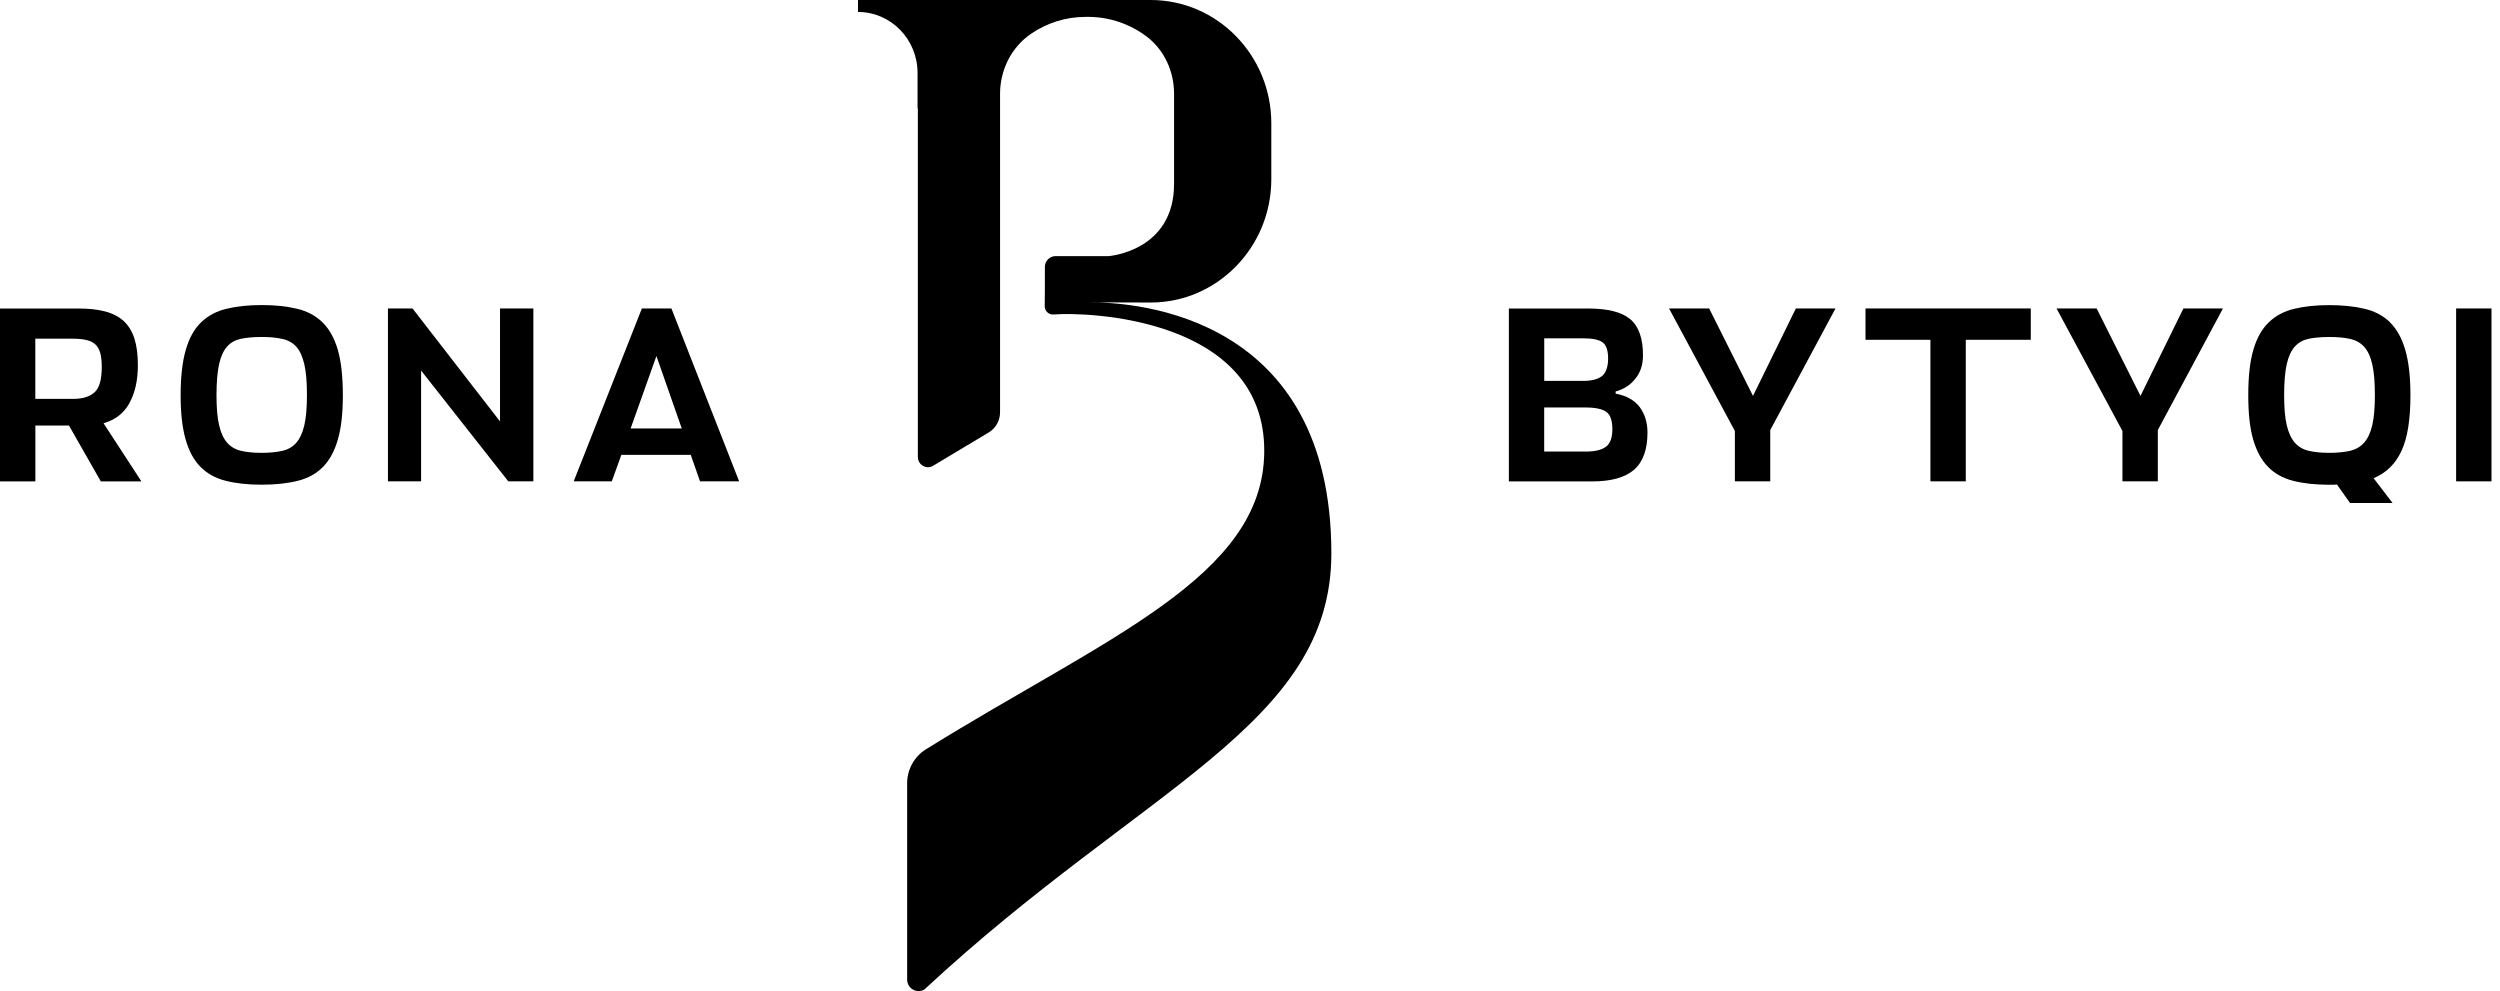
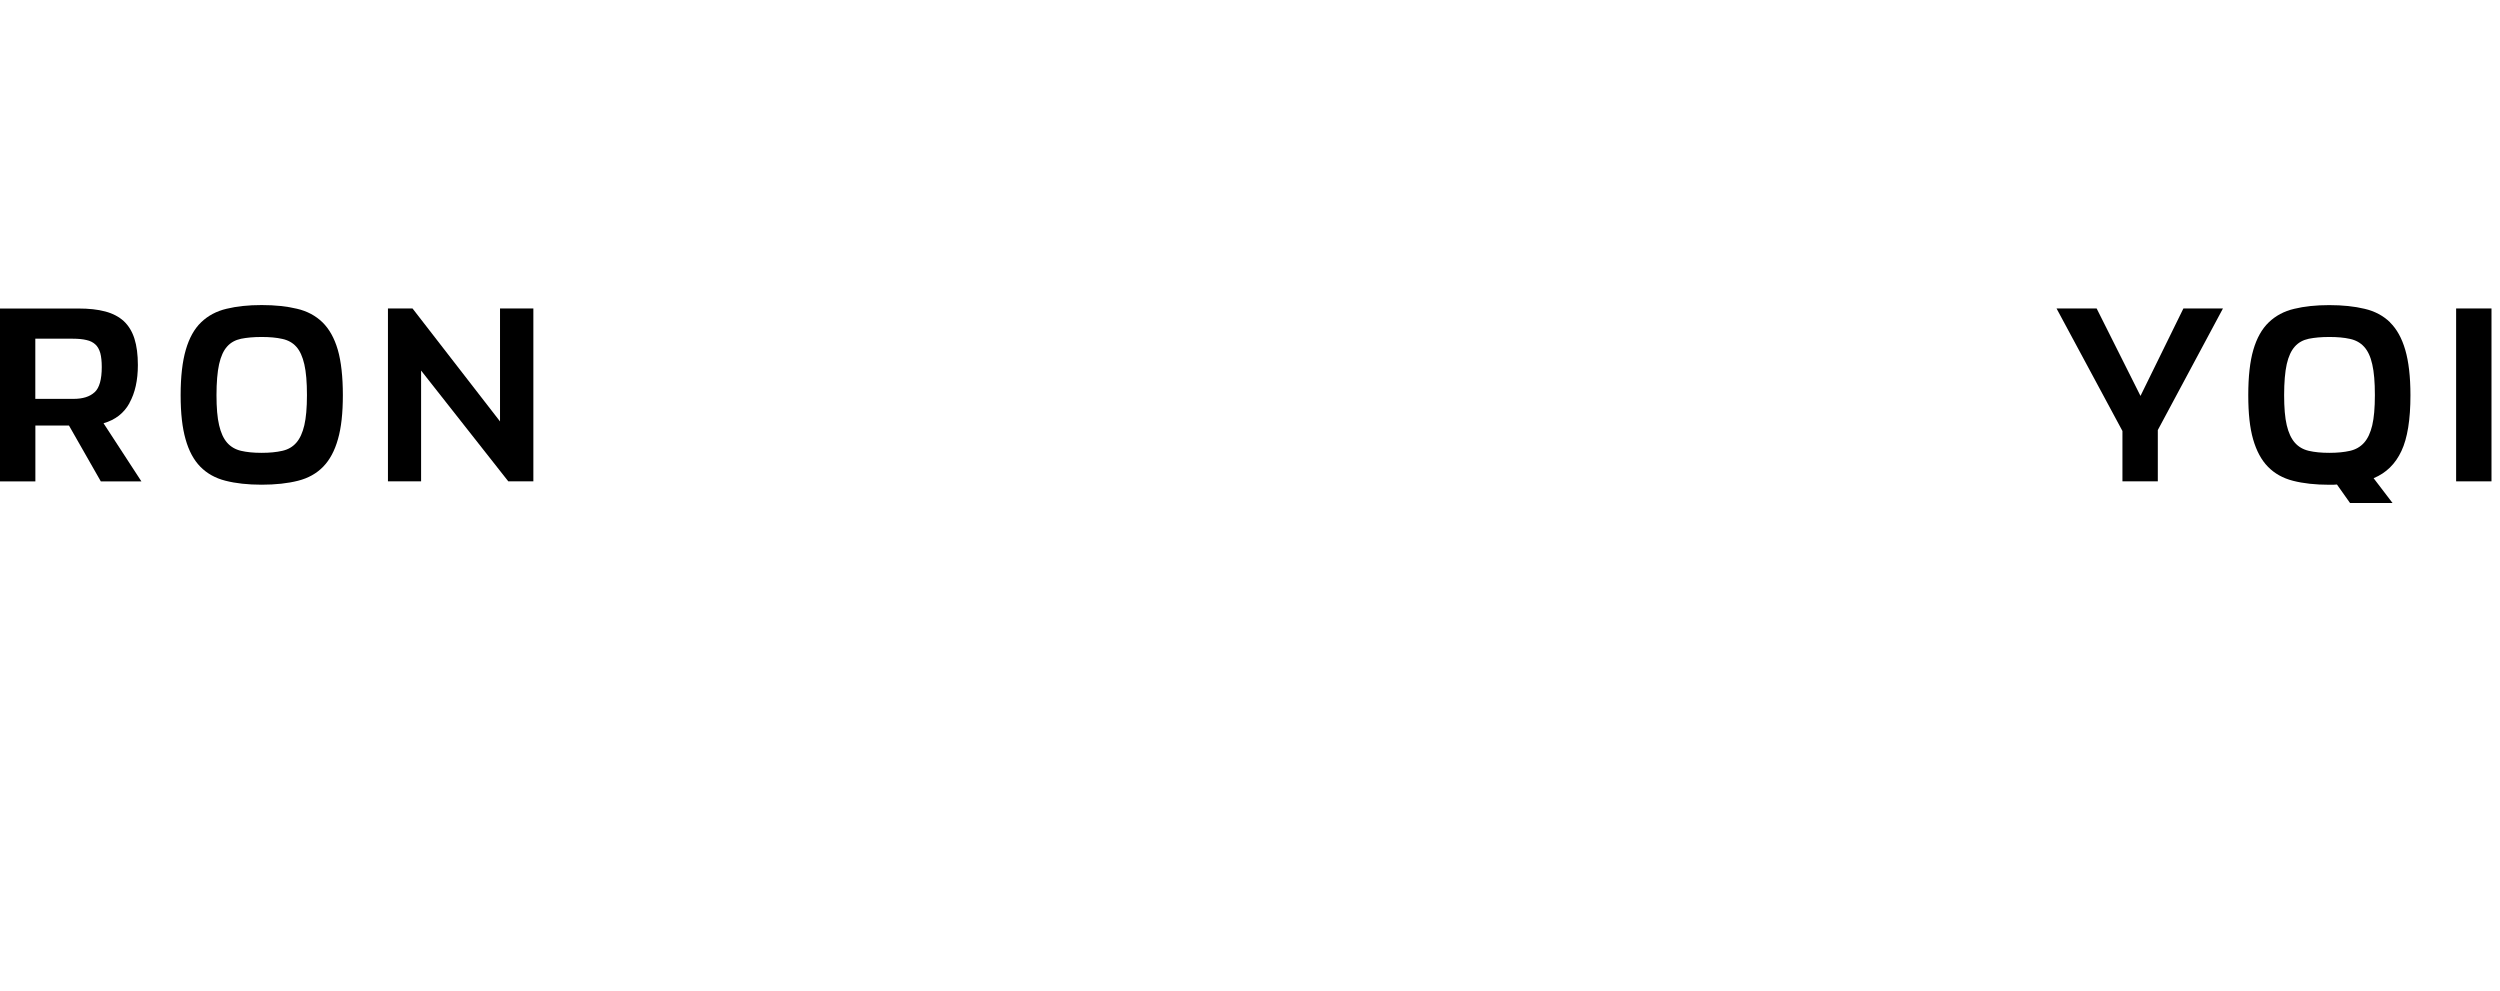
<svg xmlns="http://www.w3.org/2000/svg" width="169" height="67" viewBox="0 0 169 67" fill="none">
  <path d="M8.749 27.244C9.13 26.561 9.32 25.707 9.32 24.677C9.32 23.977 9.243 23.383 9.09 22.9C8.936 22.413 8.699 22.023 8.373 21.713C8.039 21.409 7.626 21.192 7.116 21.056C6.605 20.919 6.002 20.856 5.302 20.856H0V32.543H2.391V28.765H4.662L6.816 32.543H9.56L6.999 28.612C7.789 28.385 8.376 27.935 8.753 27.248L8.749 27.244ZM6.395 26.514C6.069 26.818 5.595 26.964 4.962 26.964H2.387V22.896H4.925C5.285 22.896 5.595 22.926 5.845 22.986C6.095 23.04 6.289 23.14 6.445 23.283C6.599 23.42 6.705 23.617 6.779 23.863C6.846 24.113 6.879 24.434 6.879 24.814C6.879 25.651 6.719 26.218 6.399 26.514H6.395Z" fill="black" />
  <path d="M21.847 31.549C22.291 31.092 22.624 30.476 22.844 29.692C23.071 28.915 23.177 27.918 23.177 26.708C23.177 25.497 23.064 24.43 22.834 23.643C22.604 22.853 22.254 22.233 21.797 21.786C21.34 21.343 20.767 21.032 20.076 20.872C19.39 20.706 18.593 20.622 17.686 20.622C16.779 20.622 16.009 20.706 15.318 20.872C14.638 21.032 14.061 21.339 13.598 21.786C13.134 22.23 12.791 22.853 12.561 23.643C12.331 24.433 12.211 25.457 12.211 26.708C12.211 27.958 12.324 28.915 12.544 29.692C12.764 30.476 13.094 31.092 13.541 31.549C13.991 32.006 14.555 32.326 15.248 32.499C15.935 32.676 16.749 32.766 17.686 32.766C18.623 32.766 19.453 32.676 20.146 32.499C20.833 32.326 21.404 32.006 21.847 31.549ZM19.083 30.476C18.693 30.566 18.229 30.612 17.682 30.612C17.136 30.612 16.679 30.566 16.295 30.476C15.912 30.386 15.595 30.202 15.352 29.925C15.108 29.645 14.931 29.255 14.812 28.745C14.691 28.241 14.635 27.558 14.635 26.711C14.635 25.864 14.695 25.134 14.812 24.614C14.931 24.09 15.108 23.7 15.352 23.427C15.595 23.153 15.909 22.983 16.295 22.9C16.682 22.823 17.142 22.78 17.682 22.78C18.223 22.78 18.689 22.82 19.083 22.91C19.473 22.993 19.79 23.17 20.033 23.443C20.277 23.717 20.453 24.107 20.573 24.63C20.693 25.147 20.75 25.847 20.75 26.711C20.75 27.575 20.69 28.241 20.573 28.745C20.453 29.255 20.277 29.645 20.033 29.925C19.79 30.205 19.476 30.389 19.083 30.476Z" fill="black" />
  <path d="M28.466 25.05L34.361 32.539H36.055V20.852H33.801V28.488L27.886 20.852H26.225V32.539H28.466V25.05Z" fill="black" />
-   <path d="M43.391 20.852L38.782 32.539H41.357L42.004 30.749H46.695L47.322 32.539H49.966L45.388 20.852H43.391ZM42.63 28.965L44.374 24.067L46.088 28.965H42.63Z" fill="black" />
-   <path d="M109.216 26.611V26.464C109.763 26.317 110.206 26.031 110.549 25.604C110.893 25.184 111.066 24.654 111.066 24.02C111.066 22.87 110.776 22.053 110.199 21.573C109.622 21.093 108.682 20.856 107.372 20.856H102V32.543H107.645C108.909 32.543 109.846 32.283 110.456 31.759C111.066 31.233 111.37 30.389 111.37 29.238C111.37 28.575 111.196 28.005 110.85 27.525C110.499 27.058 109.953 26.748 109.219 26.611H109.216ZM104.387 22.87H107.015C107.655 22.87 108.099 22.96 108.342 23.15C108.585 23.333 108.709 23.7 108.709 24.24C108.709 24.78 108.565 25.201 108.295 25.421C108.015 25.641 107.602 25.747 107.052 25.747H104.391V22.873L104.387 22.87ZM108.555 30.206C108.259 30.419 107.809 30.526 107.198 30.526H104.387V27.545H107.168C107.855 27.545 108.332 27.651 108.599 27.851C108.866 28.051 108.996 28.445 108.996 29.018C108.996 29.592 108.849 29.992 108.555 30.206Z" fill="black" />
-   <path d="M118.502 26.764L115.538 20.852H112.827L117.278 29.135V32.539H119.669V29.072L124.08 20.852H121.4L118.502 26.764Z" fill="black" />
-   <path d="M130.496 32.539H132.887V22.97H137.281V20.852H126.108V22.97H130.496V32.539Z" fill="black" />
  <path d="M144.697 26.764L141.733 20.852H139.022L143.477 29.135V32.539H145.868V29.072L150.272 20.852H147.598L144.697 26.764Z" fill="black" />
  <path d="M161.569 21.789C161.112 21.346 160.539 21.036 159.849 20.876C159.162 20.709 158.362 20.626 157.458 20.626C156.554 20.626 155.774 20.709 155.09 20.876C154.407 21.036 153.833 21.343 153.37 21.789C152.906 22.233 152.556 22.856 152.326 23.647C152.096 24.437 151.983 25.461 151.983 26.711C151.983 27.961 152.089 28.918 152.31 29.695C152.536 30.479 152.866 31.096 153.313 31.552C153.757 32.009 154.327 32.329 155.014 32.503C155.707 32.68 156.521 32.77 157.458 32.77H157.718C157.801 32.77 157.891 32.763 157.978 32.753L158.862 34.003H161.736L160.456 32.326C161.302 31.976 161.926 31.366 162.336 30.489C162.746 29.619 162.946 28.361 162.946 26.718C162.946 25.467 162.826 24.44 162.596 23.653C162.366 22.863 162.023 22.243 161.566 21.796L161.569 21.789ZM160.365 28.745C160.245 29.255 160.062 29.645 159.815 29.925C159.565 30.205 159.245 30.389 158.862 30.476C158.472 30.566 158.001 30.612 157.461 30.612C156.921 30.612 156.454 30.566 156.074 30.476C155.687 30.386 155.374 30.202 155.13 29.925C154.887 29.645 154.704 29.255 154.584 28.745C154.464 28.241 154.407 27.558 154.407 26.711C154.407 25.864 154.467 25.134 154.584 24.614C154.704 24.09 154.887 23.7 155.13 23.427C155.374 23.153 155.687 22.983 156.074 22.9C156.454 22.823 156.918 22.78 157.461 22.78C158.005 22.78 158.468 22.82 158.862 22.91C159.248 22.993 159.569 23.17 159.815 23.443C160.065 23.717 160.249 24.107 160.365 24.63C160.486 25.147 160.542 25.847 160.542 26.711C160.542 27.575 160.482 28.241 160.365 28.745Z" fill="black" />
  <path d="M168.425 20.852H166.034V32.539H168.425V20.852Z" fill="black" />
-   <path d="M73.683 20.439L77.783 20.451C82.287 20.451 85.941 16.715 85.941 12.111V8.34C85.941 3.735 82.287 0 77.783 0H58V0.809C60.223 0.809 62.026 2.653 62.026 4.925V7.327H62.047V30.886C62.047 31.425 62.622 31.761 63.076 31.488L66.842 29.231C67.314 28.949 67.604 28.431 67.604 27.87V6.34C67.604 4.73 68.367 3.205 69.672 2.302C70.757 1.553 72.044 1.142 73.37 1.142H73.639C75.044 1.16 76.396 1.628 77.513 2.47C78.704 3.369 79.367 4.826 79.367 6.34V12.426C79.37 17.006 74.924 17.315 74.924 17.315H71.302C70.924 17.348 70.633 17.663 70.633 18.049V19.587L70.622 20.691C70.622 21.02 70.891 21.287 71.214 21.26C73.434 21.074 85.531 21.443 85.463 30.538C85.402 39.016 74.748 43.102 62.589 50.656C61.803 51.145 61.323 52.014 61.323 52.956V66.218C61.323 66.826 61.98 67.198 62.49 66.889C77.27 53.144 90 49.058 90 37.409C90 21.389 76.941 20.43 73.677 20.439H73.683Z" fill="black" />
</svg>